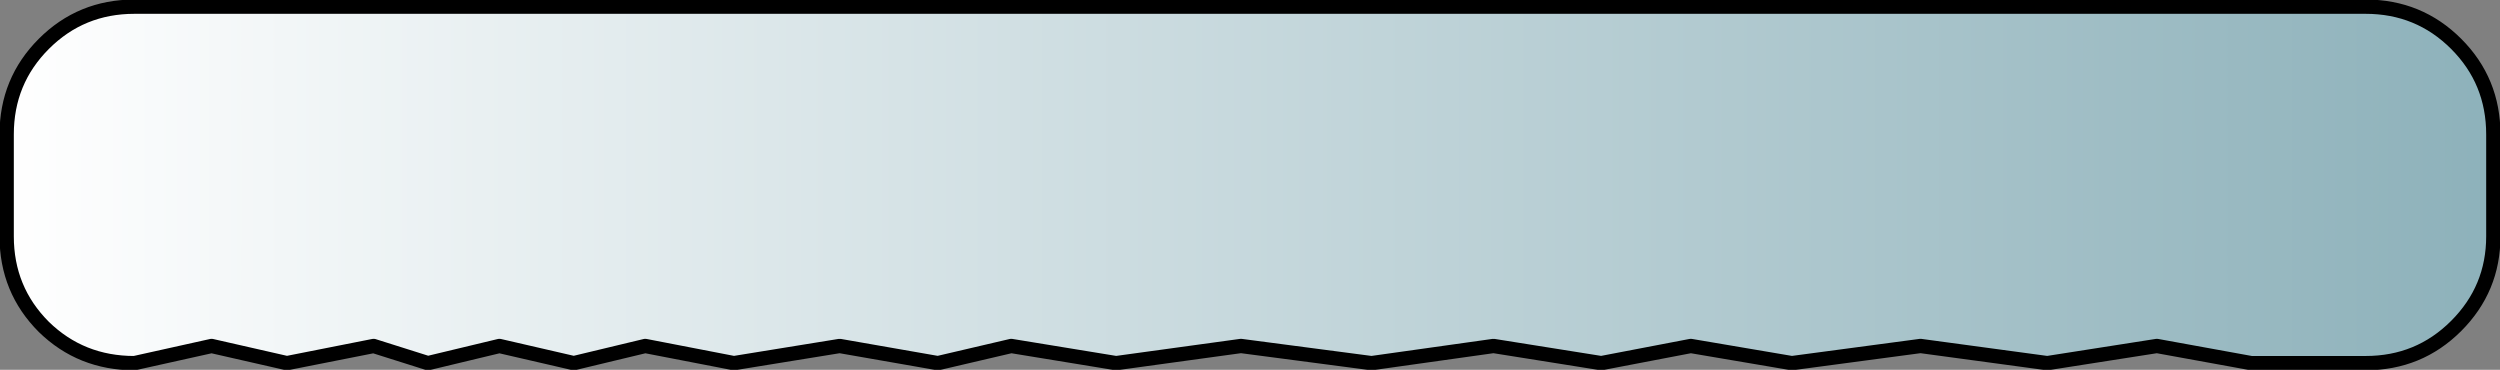
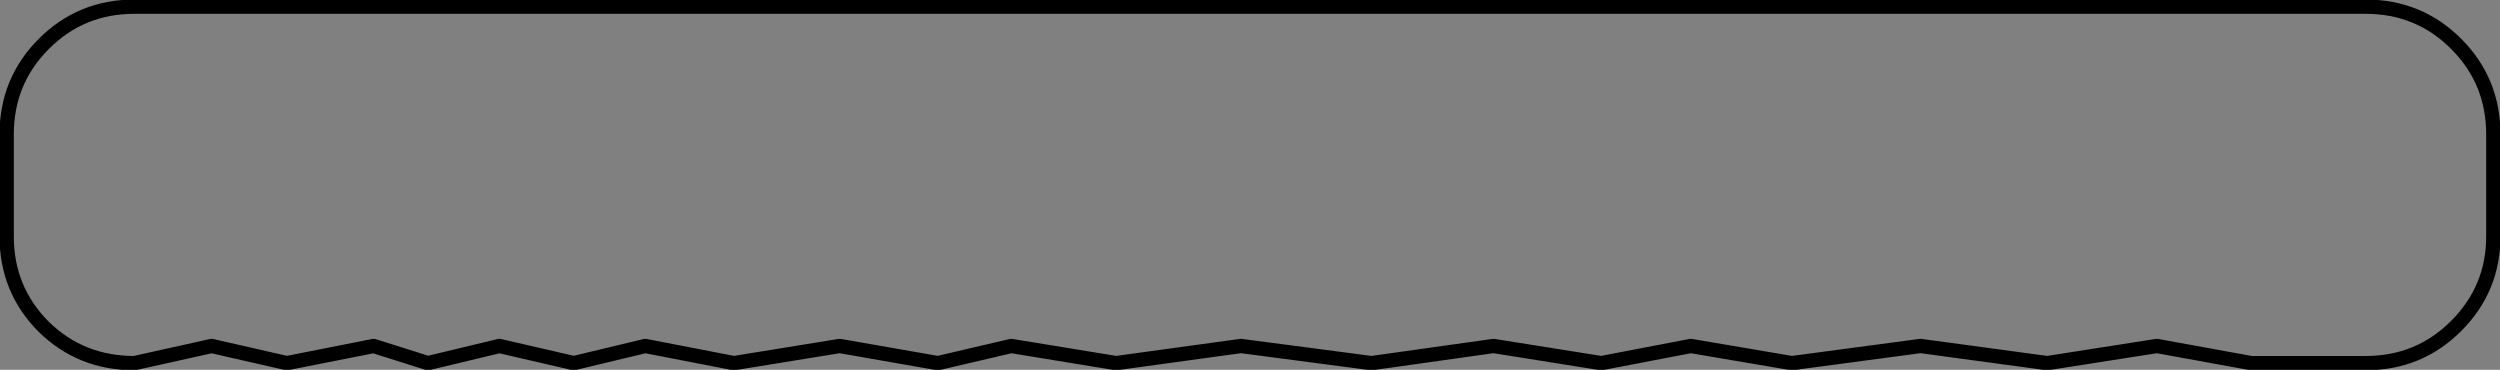
<svg xmlns="http://www.w3.org/2000/svg" height="19.4px" width="131.15px">
  <rect width="100%" height="100%" fill="#808080" stroke="none" />
  <g transform="matrix(1.0, 0.0, 0.0, 1.0, 129.15, 10.25)">
-     <path d="M1.65 2.15 Q1.65 4.9 -0.3 6.85 -2.25 8.8 -5.05 8.8 L-11.05 8.8 -16.0 7.9 -21.75 8.8 -28.4 7.9 -35.15 8.8 -40.45 7.9 -45.15 8.8 -50.8 7.9 -57.2 8.8 -64.05 7.9 -70.6 8.8 -76.1 7.9 -79.95 8.8 -85.1 7.9 -90.65 8.8 -95.3 7.9 -99.05 8.8 -102.95 7.9 -106.7 8.8 -109.55 7.9 -114.1 8.8 -118.05 7.9 -122.1 8.8 Q-124.9 8.8 -126.85 6.9 -128.8 4.95 -128.8 2.15 L-128.8 -3.2 Q-128.8 -6.0 -126.85 -7.95 -124.9 -9.9 -122.1 -9.9 L-5.05 -9.9 Q-2.25 -9.9 -0.3 -7.95 1.65 -6.0 1.65 -3.2 L1.65 2.15" fill="url(#gradient0)" fill-rule="evenodd" stroke="none" />
    <path d="M1.65 2.15 Q1.65 4.9 -0.3 6.85 -2.25 8.8 -5.05 8.8 L-11.05 8.8 -16.0 7.9 -21.75 8.8 -28.4 7.9 -35.15 8.8 -40.45 7.9 -45.15 8.8 -50.8 7.9 -57.2 8.8 -64.05 7.9 -70.6 8.8 -76.1 7.9 -79.95 8.8 -85.1 7.9 -90.65 8.8 -95.3 7.9 -99.05 8.8 -102.95 7.9 -106.7 8.8 -109.55 7.9 -114.1 8.8 -118.05 7.9 -122.1 8.8 Q-124.9 8.8 -126.85 6.9 -128.8 4.95 -128.8 2.15 L-128.8 -3.2 Q-128.8 -6.0 -126.85 -7.95 -124.9 -9.9 -122.1 -9.9 L-5.05 -9.9 Q-2.25 -9.9 -0.3 -7.95 1.65 -6.0 1.65 -3.2 L1.65 2.15 Z" fill="none" stroke="#000000" stroke-linecap="round" stroke-linejoin="round" stroke-width="0.75" />
  </g>
  <defs>
    <linearGradient gradientTransform="matrix(0.08, 0.0, 0.0, 0.012, -63.55, -0.55)" gradientUnits="userSpaceOnUse" id="gradient0" spreadMethod="pad" x1="-819.2" x2="819.2">
      <stop offset="0.0" stop-color="#ffffff" />
      <stop offset="1.0" stop-color="#8db1ba" />
    </linearGradient>
  </defs>
</svg>